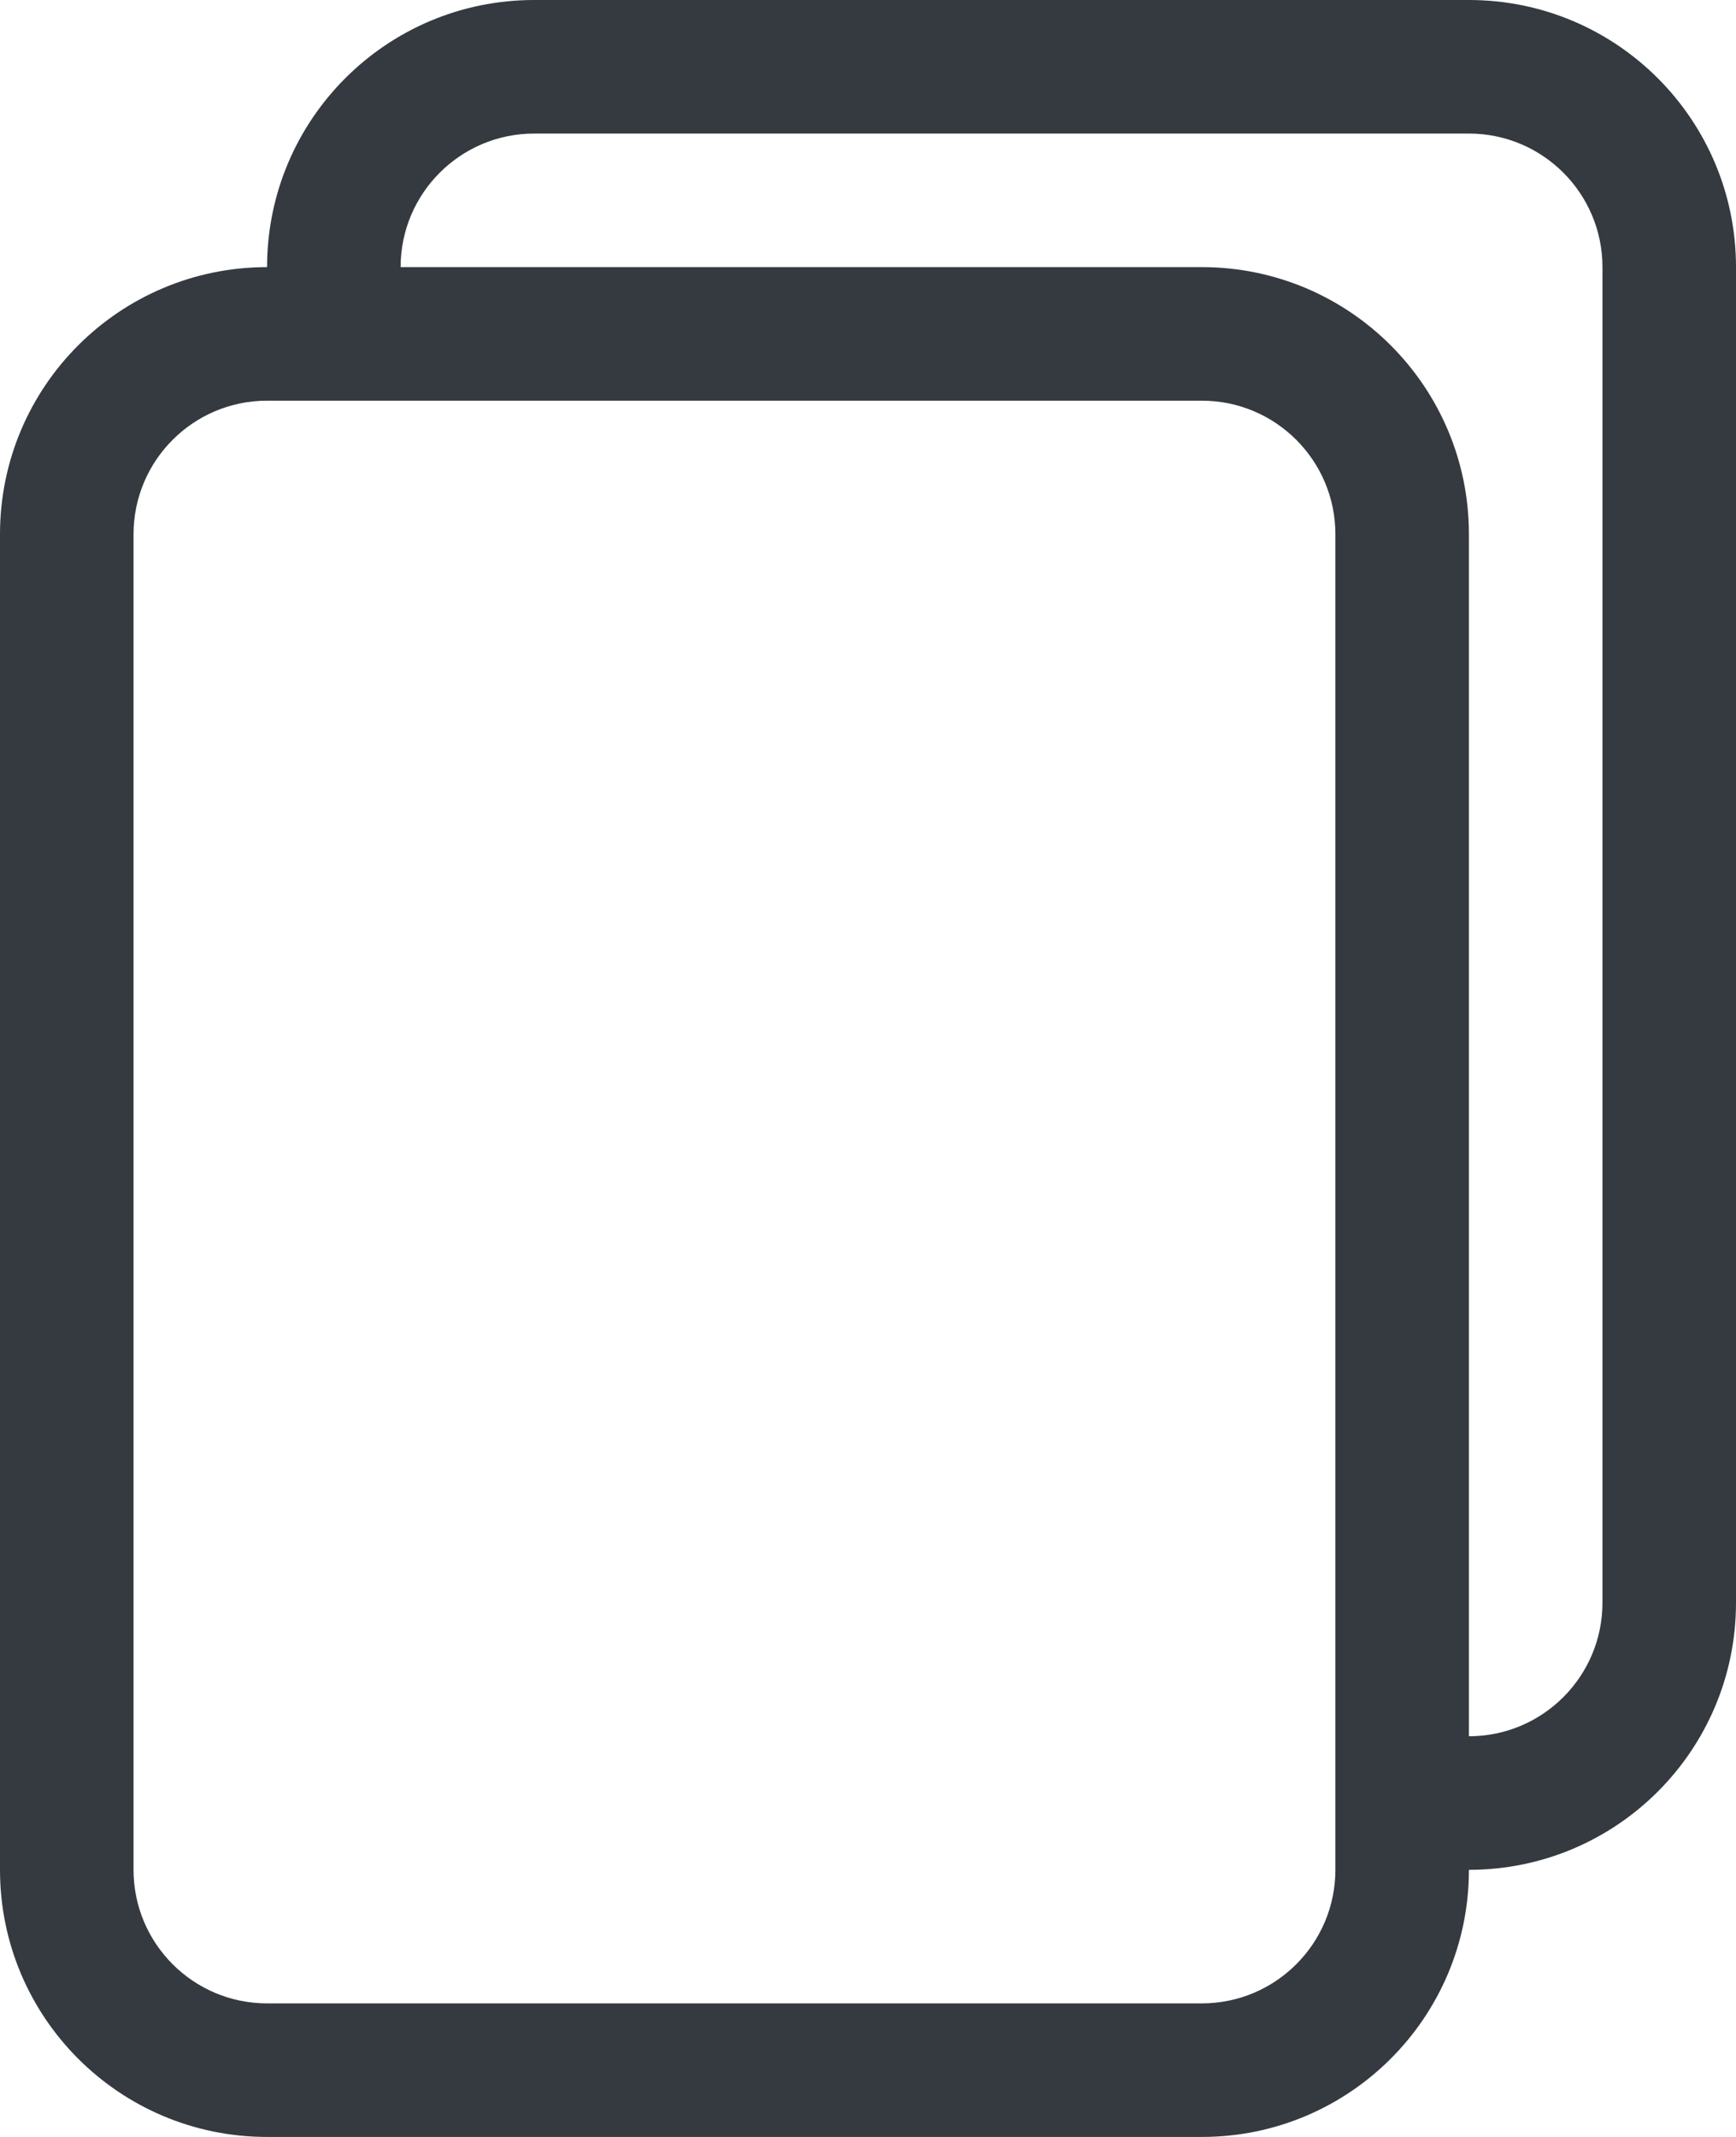
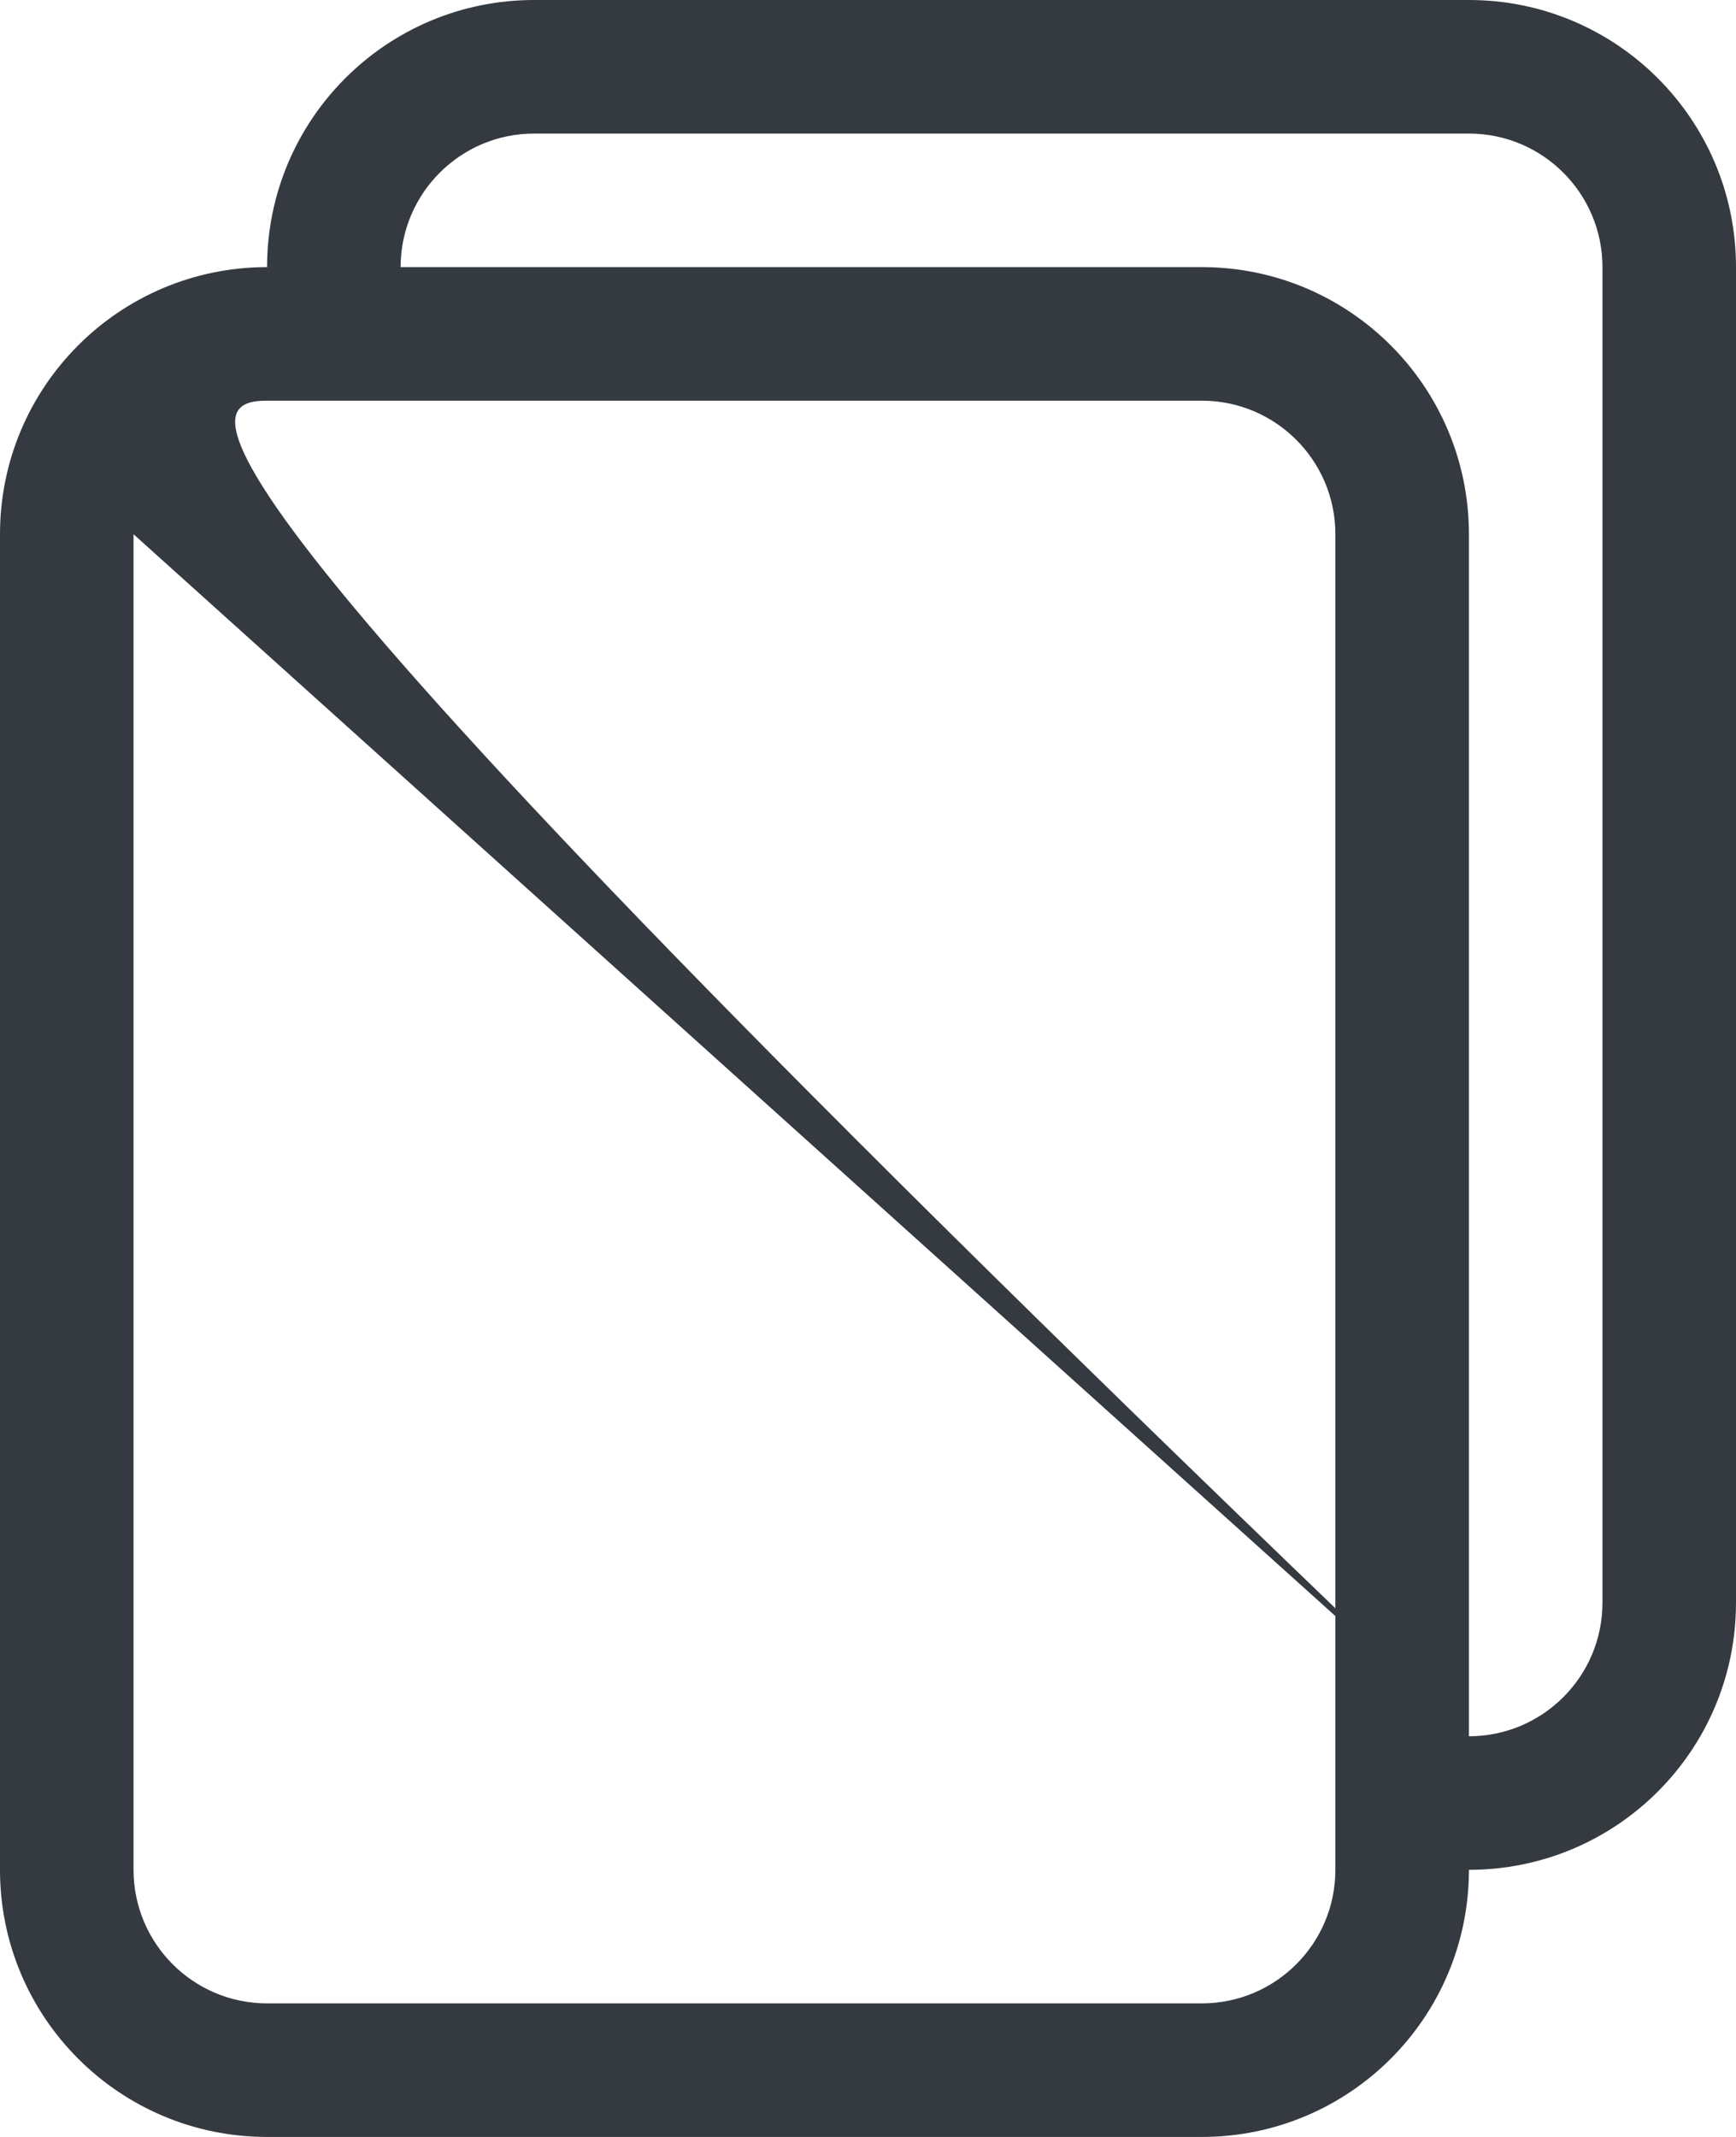
<svg xmlns="http://www.w3.org/2000/svg" width="13" height="16" viewBox="0 0 13 16" fill="none">
-   <path d="M11 0H4C2.895 0 2 0.895 2 2C0.895 2 0 2.895 0 4V14C0 15.105 0.895 16 2 16H9C10.105 16 11 15.105 11 14C12.105 14 13 13.105 13 12V2C13 0.895 12.105 0 11 0ZM11 13V4C11 2.895 10.105 2 9 2H3C3 1.448 3.448 1 4 1H11C11.552 1 12 1.448 12 2V12C12 12.552 11.552 13 11 13ZM1 4C1 3.448 1.448 3 2 3H9C9.552 3 10 3.448 10 4V14C10 14.552 9.552 15 9 15H2C1.448 15 1 14.552 1 14V4Z" fill="#343A40" />
+   <path d="M11 0H4C2.895 0 2 0.895 2 2C0.895 2 0 2.895 0 4V14C0 15.105 0.895 16 2 16H9C10.105 16 11 15.105 11 14C12.105 14 13 13.105 13 12V2C13 0.895 12.105 0 11 0ZM11 13V4C11 2.895 10.105 2 9 2H3C3 1.448 3.448 1 4 1H11C11.552 1 12 1.448 12 2V12C12 12.552 11.552 13 11 13ZC1 3.448 1.448 3 2 3H9C9.552 3 10 3.448 10 4V14C10 14.552 9.552 15 9 15H2C1.448 15 1 14.552 1 14V4Z" fill="#343A40" />
</svg>